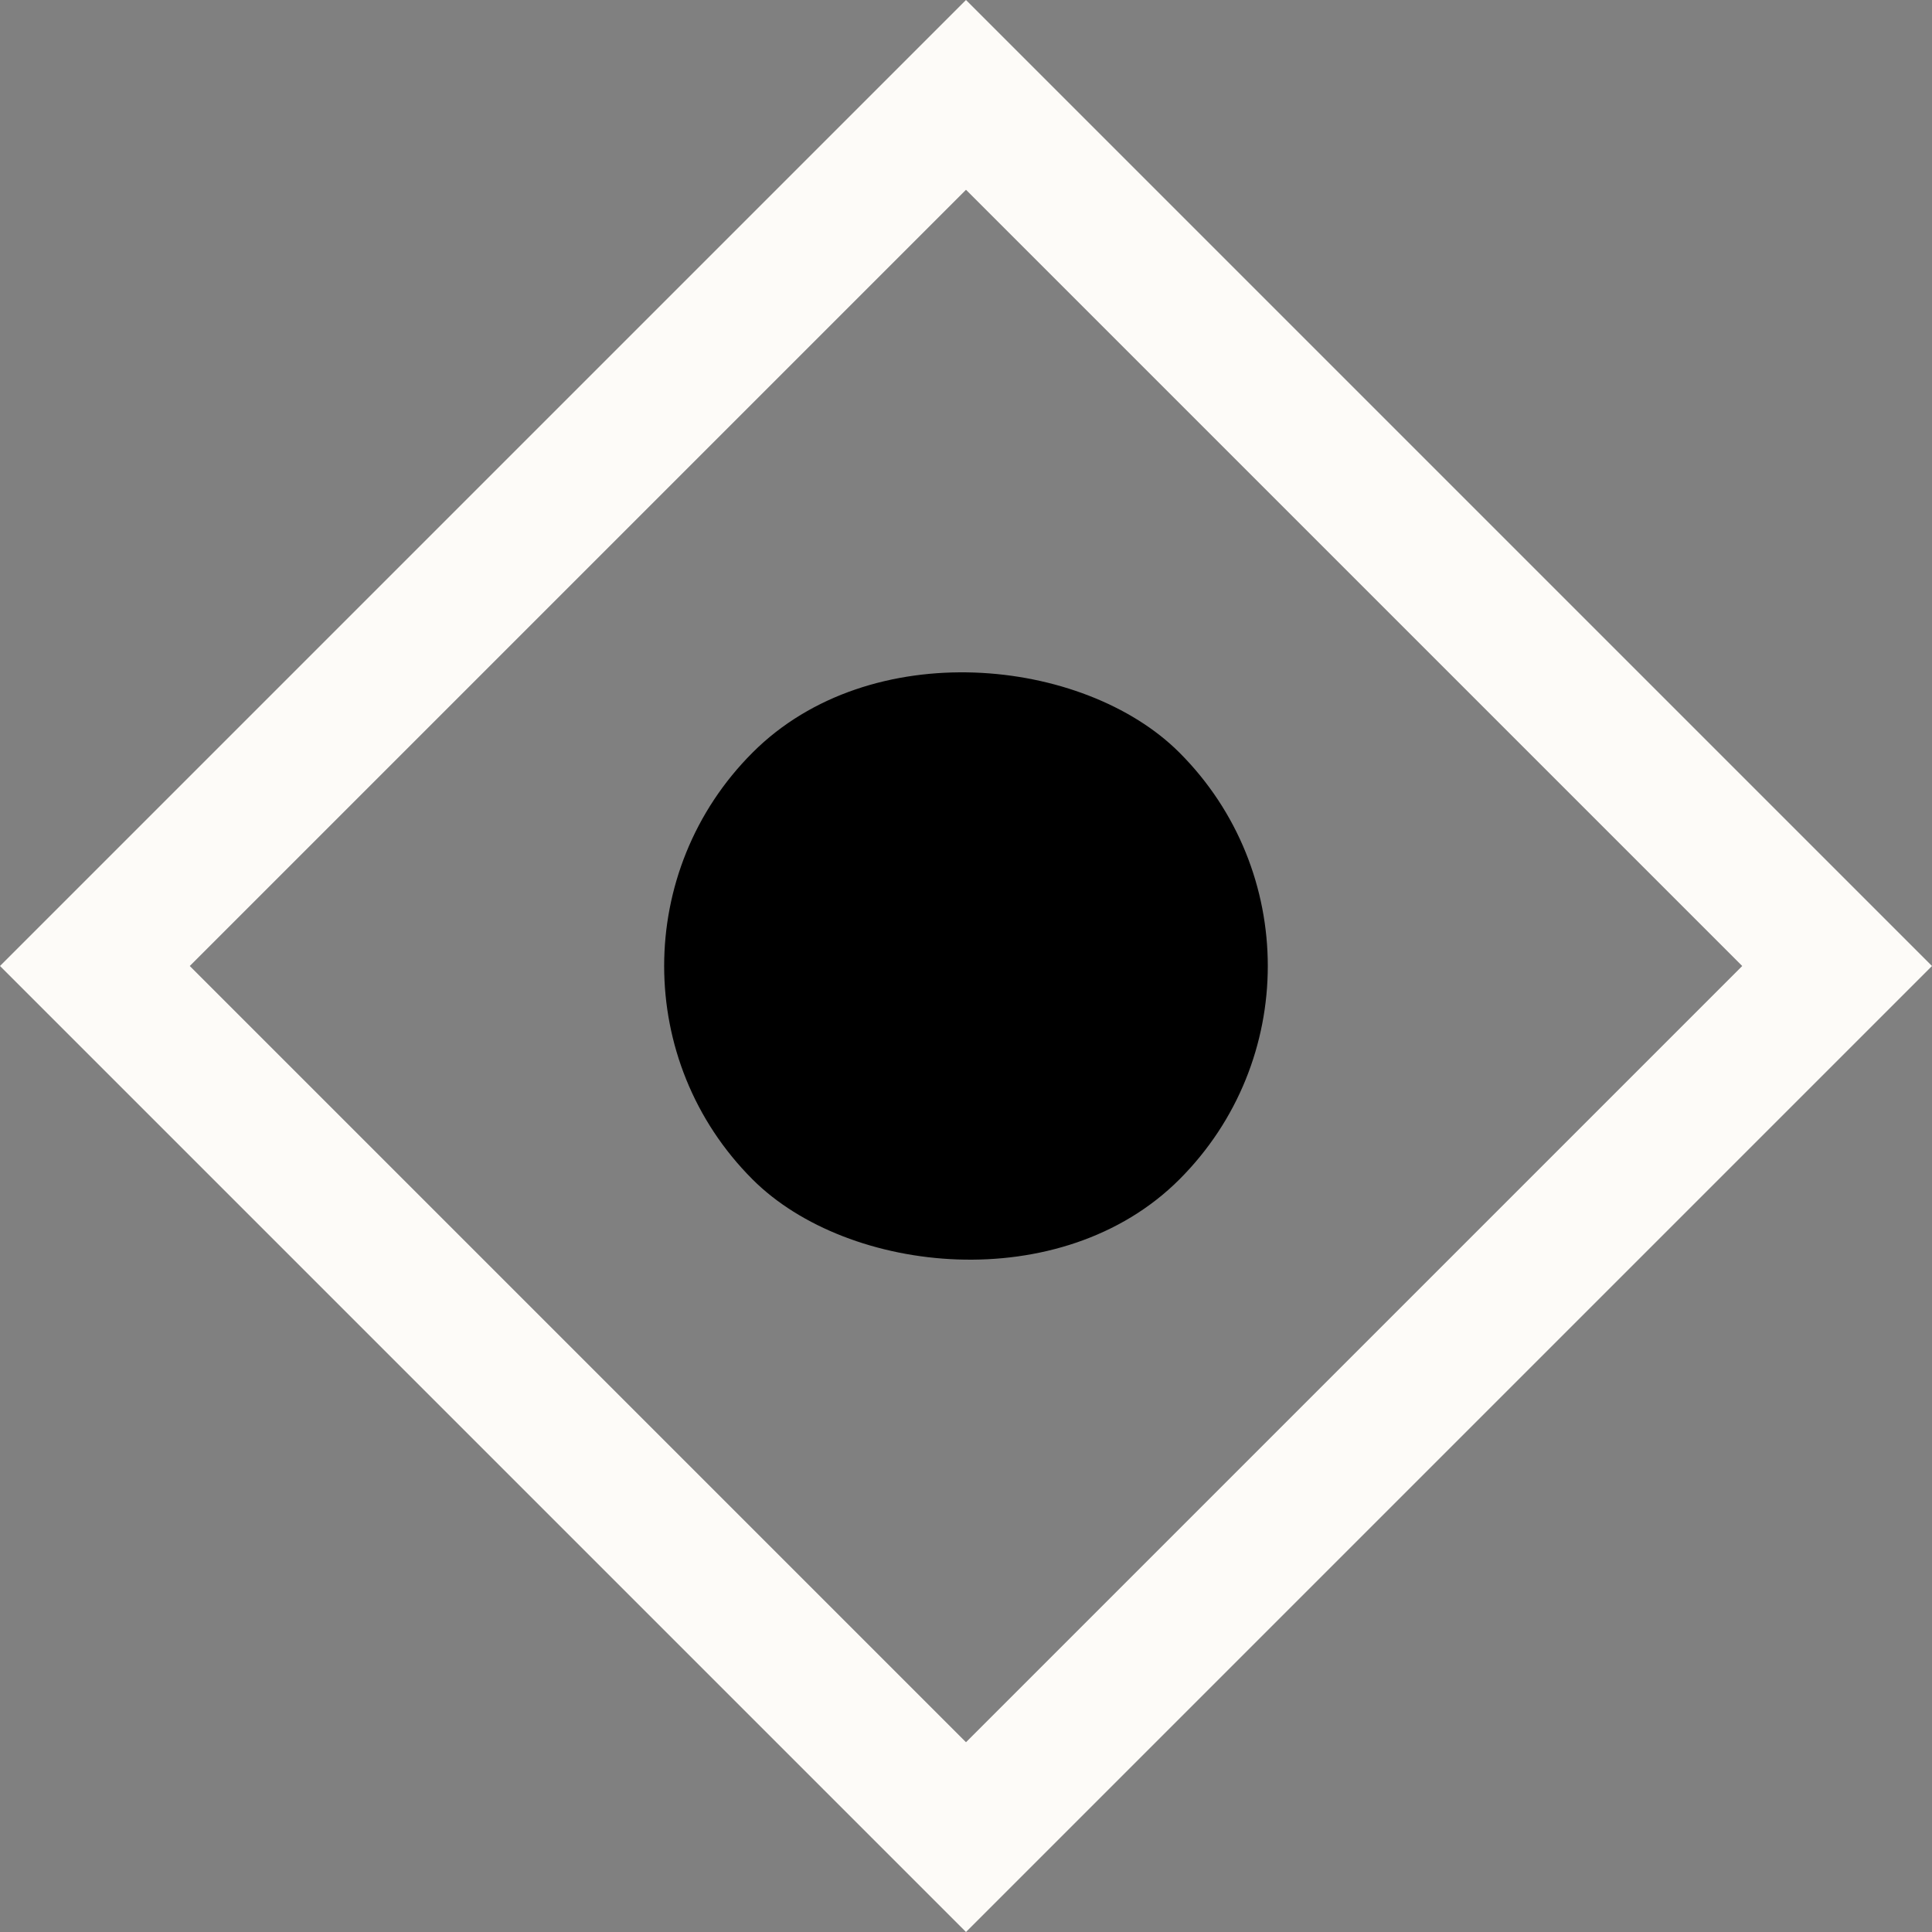
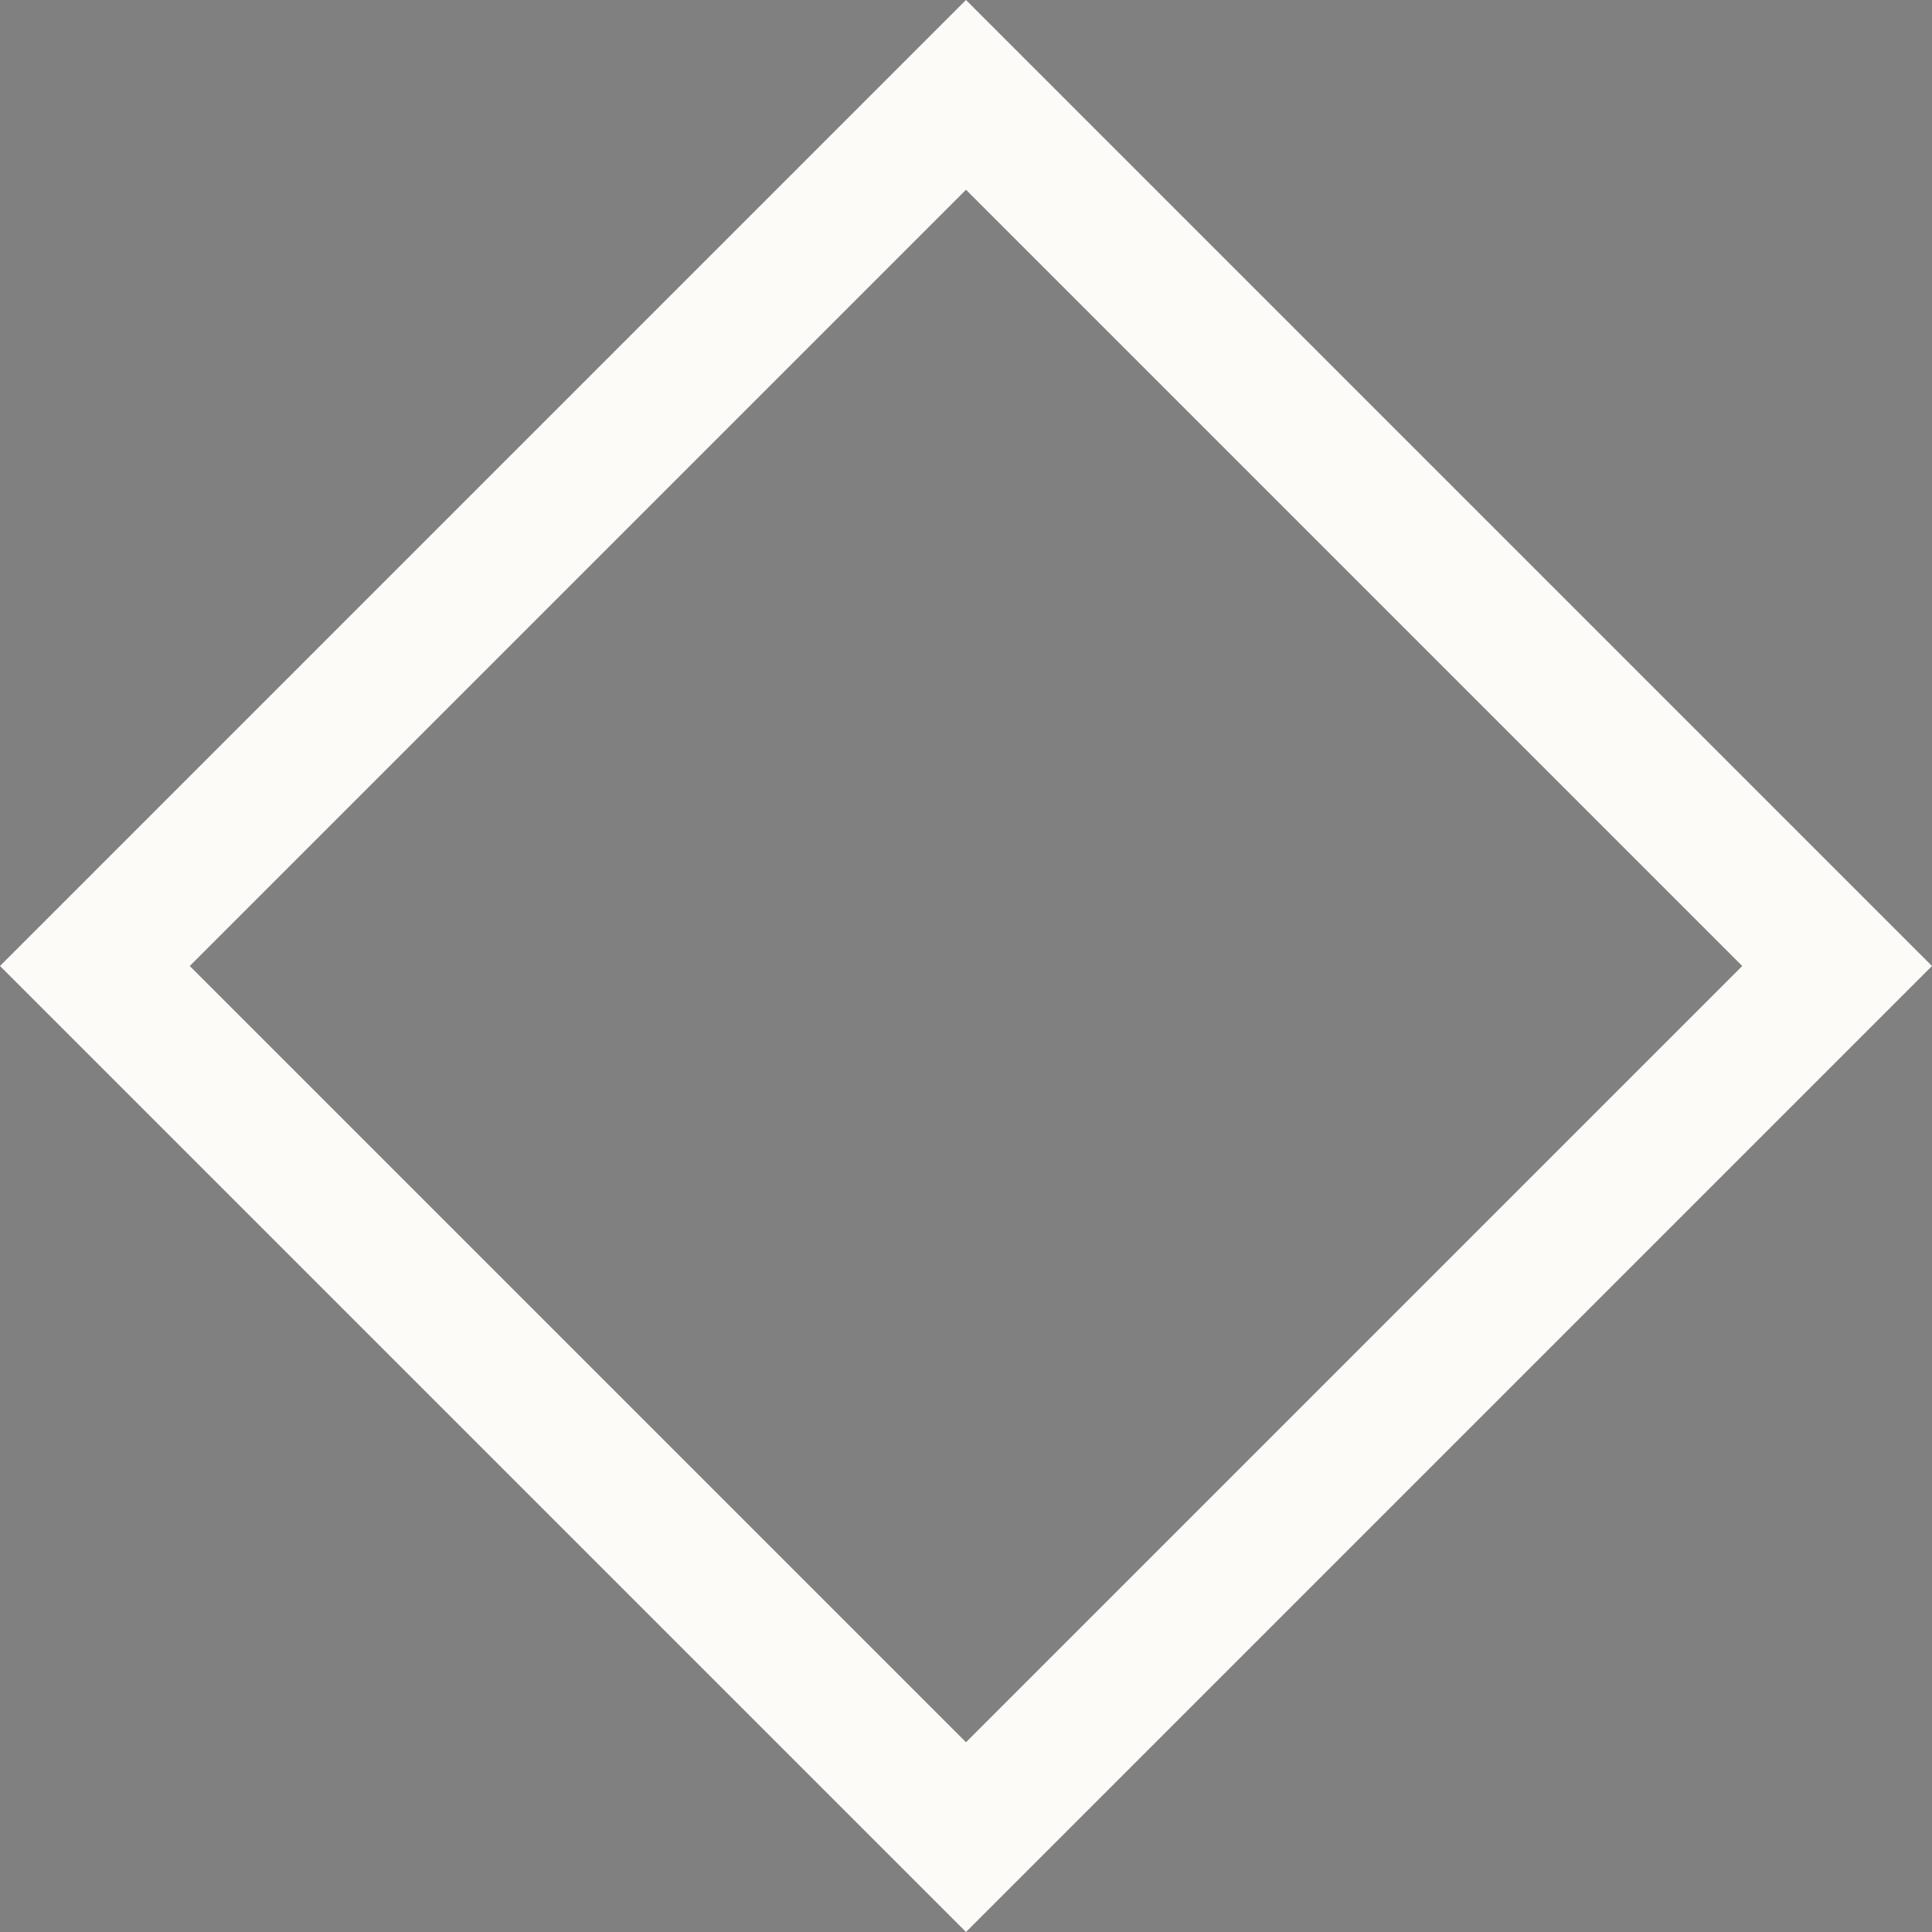
<svg xmlns="http://www.w3.org/2000/svg" width="71.988" height="71.988" viewBox="0 0 71.988 71.988">
  <rect x="0" y="0" width="71.988" height="71.988" fill="#808080" stroke="none" />
  <g id="Group_193" data-name="Group 193" transform="translate(-808.094 -70)">
    <g id="Group_165" data-name="Group 165" transform="translate(808.094 105.994) rotate(-45)">
      <g id="Rectangle_68" data-name="Rectangle 68" fill="none" stroke="#fdfbf8" stroke-width="5">
        <rect width="50.903" height="50.903" stroke="none" />
        <rect x="2.5" y="2.5" width="45.903" height="45.903" fill="none" />
      </g>
-       <rect id="Rectangle_69" data-name="Rectangle 69" width="22.492" height="22.492" rx="11.246" transform="translate(14.205 14.205)" />
    </g>
  </g>
</svg>